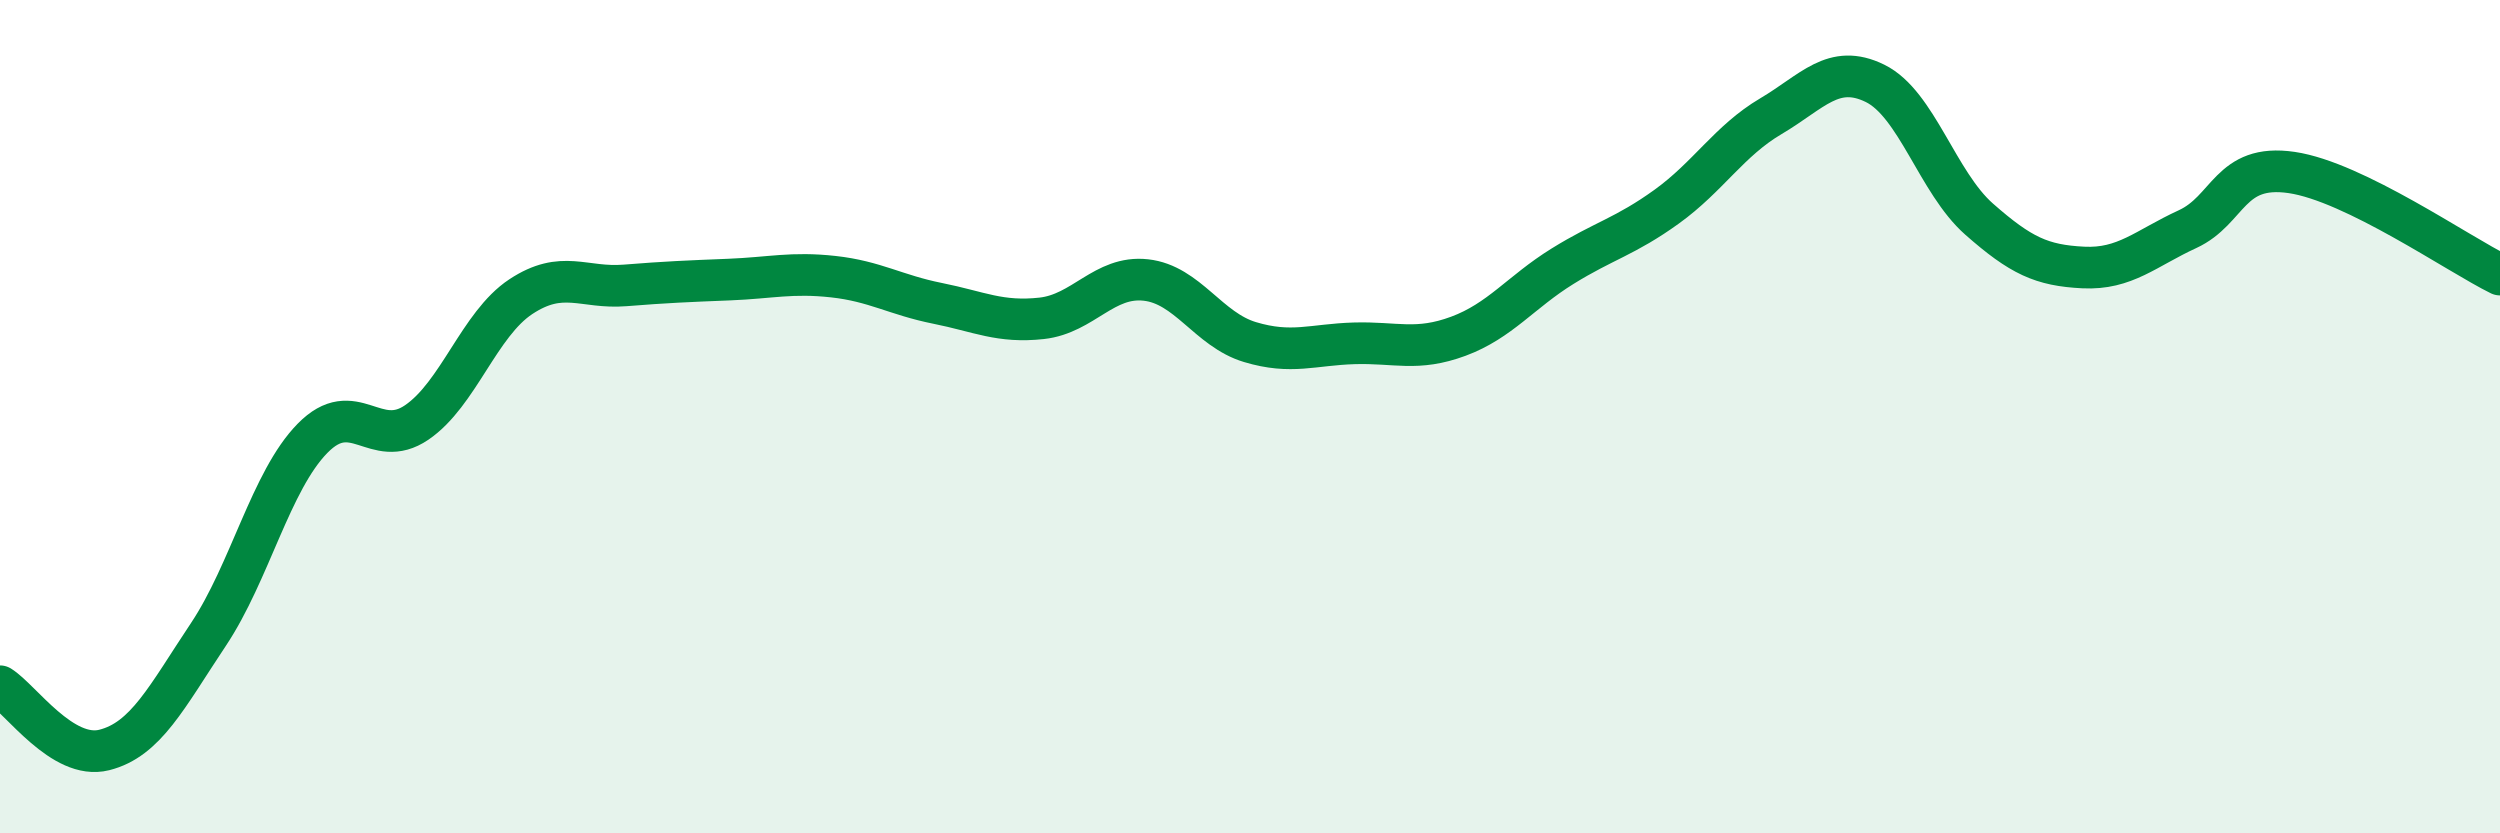
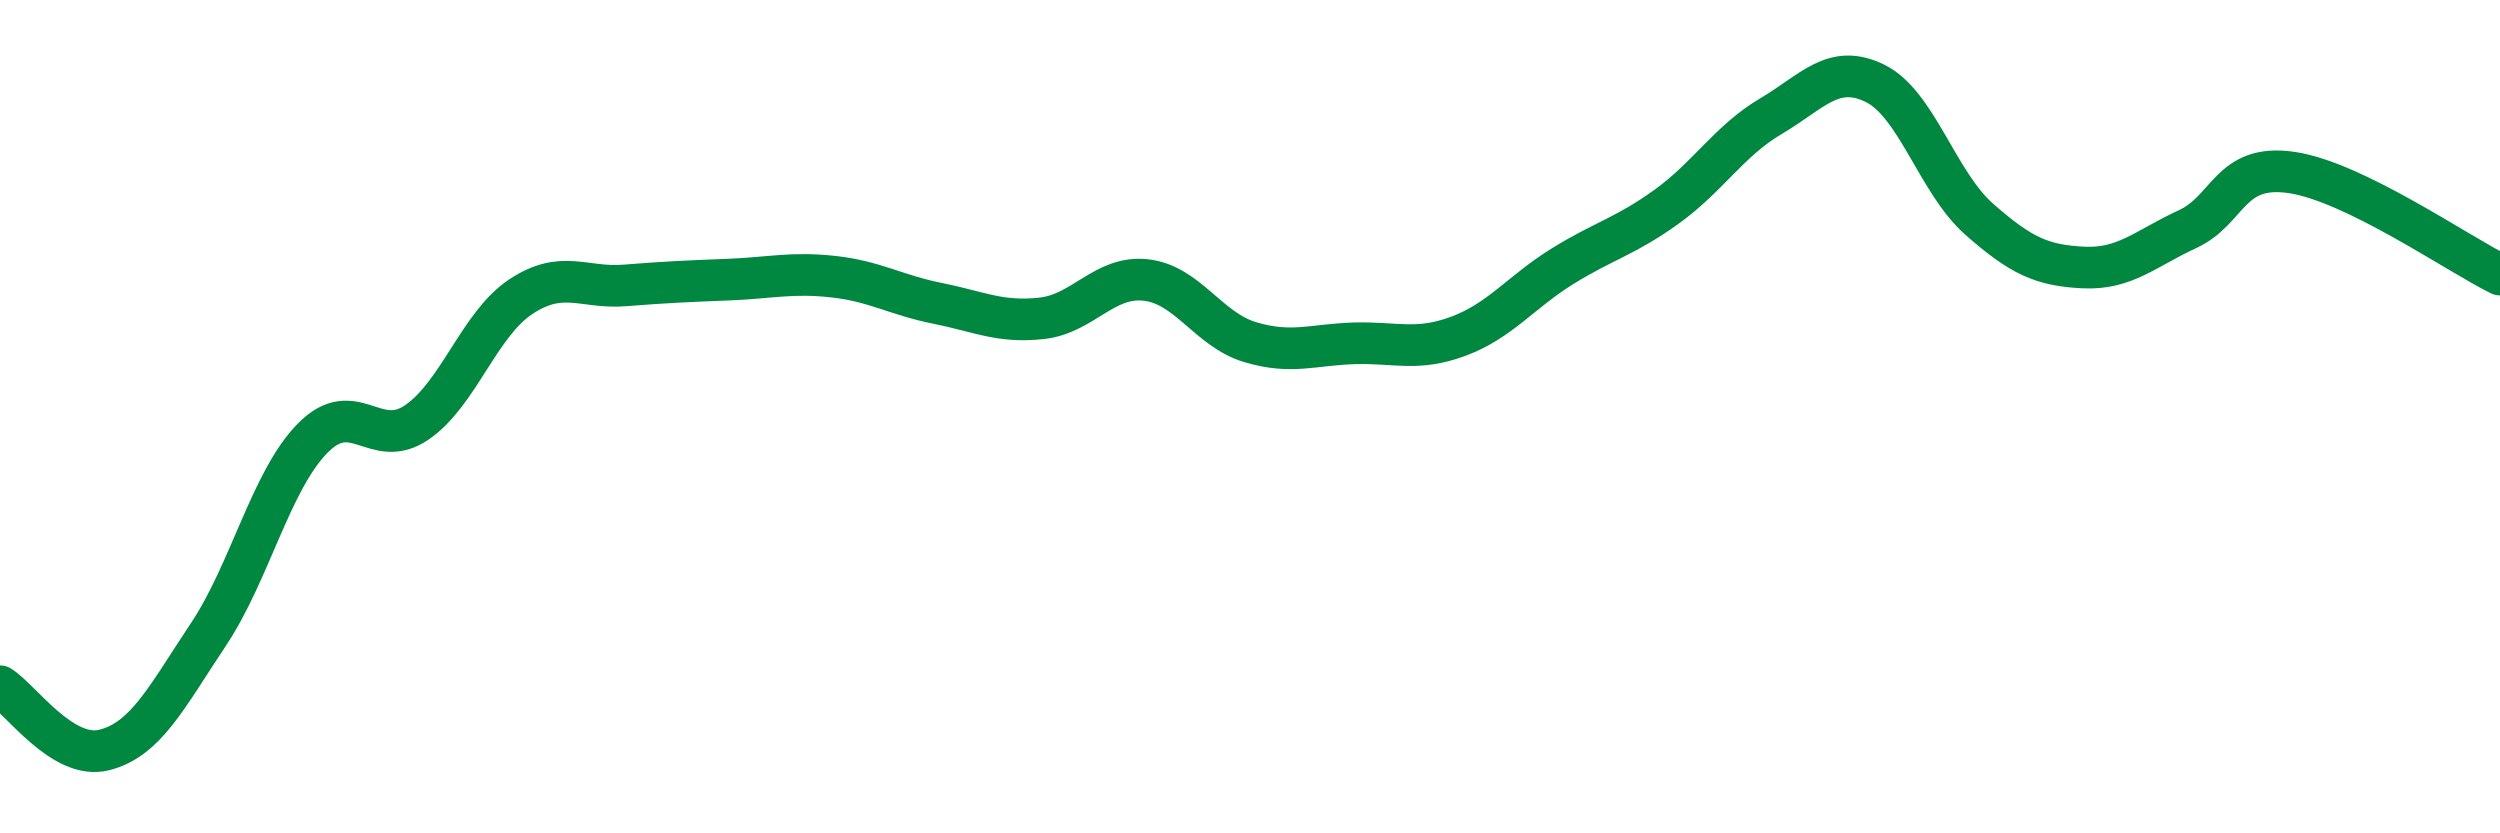
<svg xmlns="http://www.w3.org/2000/svg" width="60" height="20" viewBox="0 0 60 20">
-   <path d="M 0,16.47 C 0.5,16.78 1.5,18.25 2.5,18 C 3.5,17.75 4,16.73 5,15.23 C 6,13.73 6.5,11.54 7.5,10.52 C 8.5,9.5 9,10.82 10,10.14 C 11,9.46 11.5,7.78 12.5,7.12 C 13.5,6.46 14,6.93 15,6.85 C 16,6.77 16.5,6.75 17.5,6.71 C 18.5,6.67 19,6.53 20,6.64 C 21,6.75 21.5,7.08 22.5,7.28 C 23.5,7.48 24,7.75 25,7.64 C 26,7.53 26.5,6.61 27.5,6.72 C 28.5,6.83 29,7.91 30,8.21 C 31,8.51 31.5,8.27 32.5,8.24 C 33.5,8.21 34,8.44 35,8.07 C 36,7.7 36.5,7.01 37.5,6.39 C 38.5,5.77 39,5.68 40,4.96 C 41,4.24 41.5,3.38 42.5,2.79 C 43.5,2.2 44,1.51 45,2 C 46,2.49 46.5,4.38 47.5,5.26 C 48.5,6.14 49,6.37 50,6.42 C 51,6.47 51.5,5.96 52.5,5.5 C 53.5,5.04 53.5,3.92 55,4.14 C 56.5,4.36 59,6.1 60,6.59L60 20L0 20Z" fill="#008740" opacity="0.1" stroke-linecap="round" stroke-linejoin="round" />
  <path d="M 0,16.47 C 0.5,16.78 1.5,18.25 2.5,18 C 3.5,17.75 4,16.73 5,15.23 C 6,13.73 6.5,11.54 7.5,10.52 C 8.5,9.5 9,10.82 10,10.14 C 11,9.46 11.5,7.78 12.5,7.12 C 13.5,6.46 14,6.93 15,6.85 C 16,6.77 16.5,6.75 17.5,6.71 C 18.5,6.67 19,6.53 20,6.64 C 21,6.75 21.5,7.08 22.5,7.28 C 23.5,7.48 24,7.75 25,7.64 C 26,7.53 26.5,6.61 27.5,6.72 C 28.5,6.83 29,7.91 30,8.21 C 31,8.51 31.5,8.27 32.5,8.24 C 33.5,8.21 34,8.44 35,8.07 C 36,7.7 36.5,7.01 37.5,6.39 C 38.5,5.77 39,5.68 40,4.96 C 41,4.24 41.5,3.38 42.5,2.79 C 43.5,2.2 44,1.51 45,2 C 46,2.49 46.5,4.38 47.5,5.26 C 48.5,6.14 49,6.37 50,6.42 C 51,6.47 51.5,5.96 52.5,5.5 C 53.5,5.04 53.5,3.92 55,4.14 C 56.5,4.36 59,6.1 60,6.59" stroke="#008740" stroke-width="1" fill="none" stroke-linecap="round" stroke-linejoin="round" />
</svg>